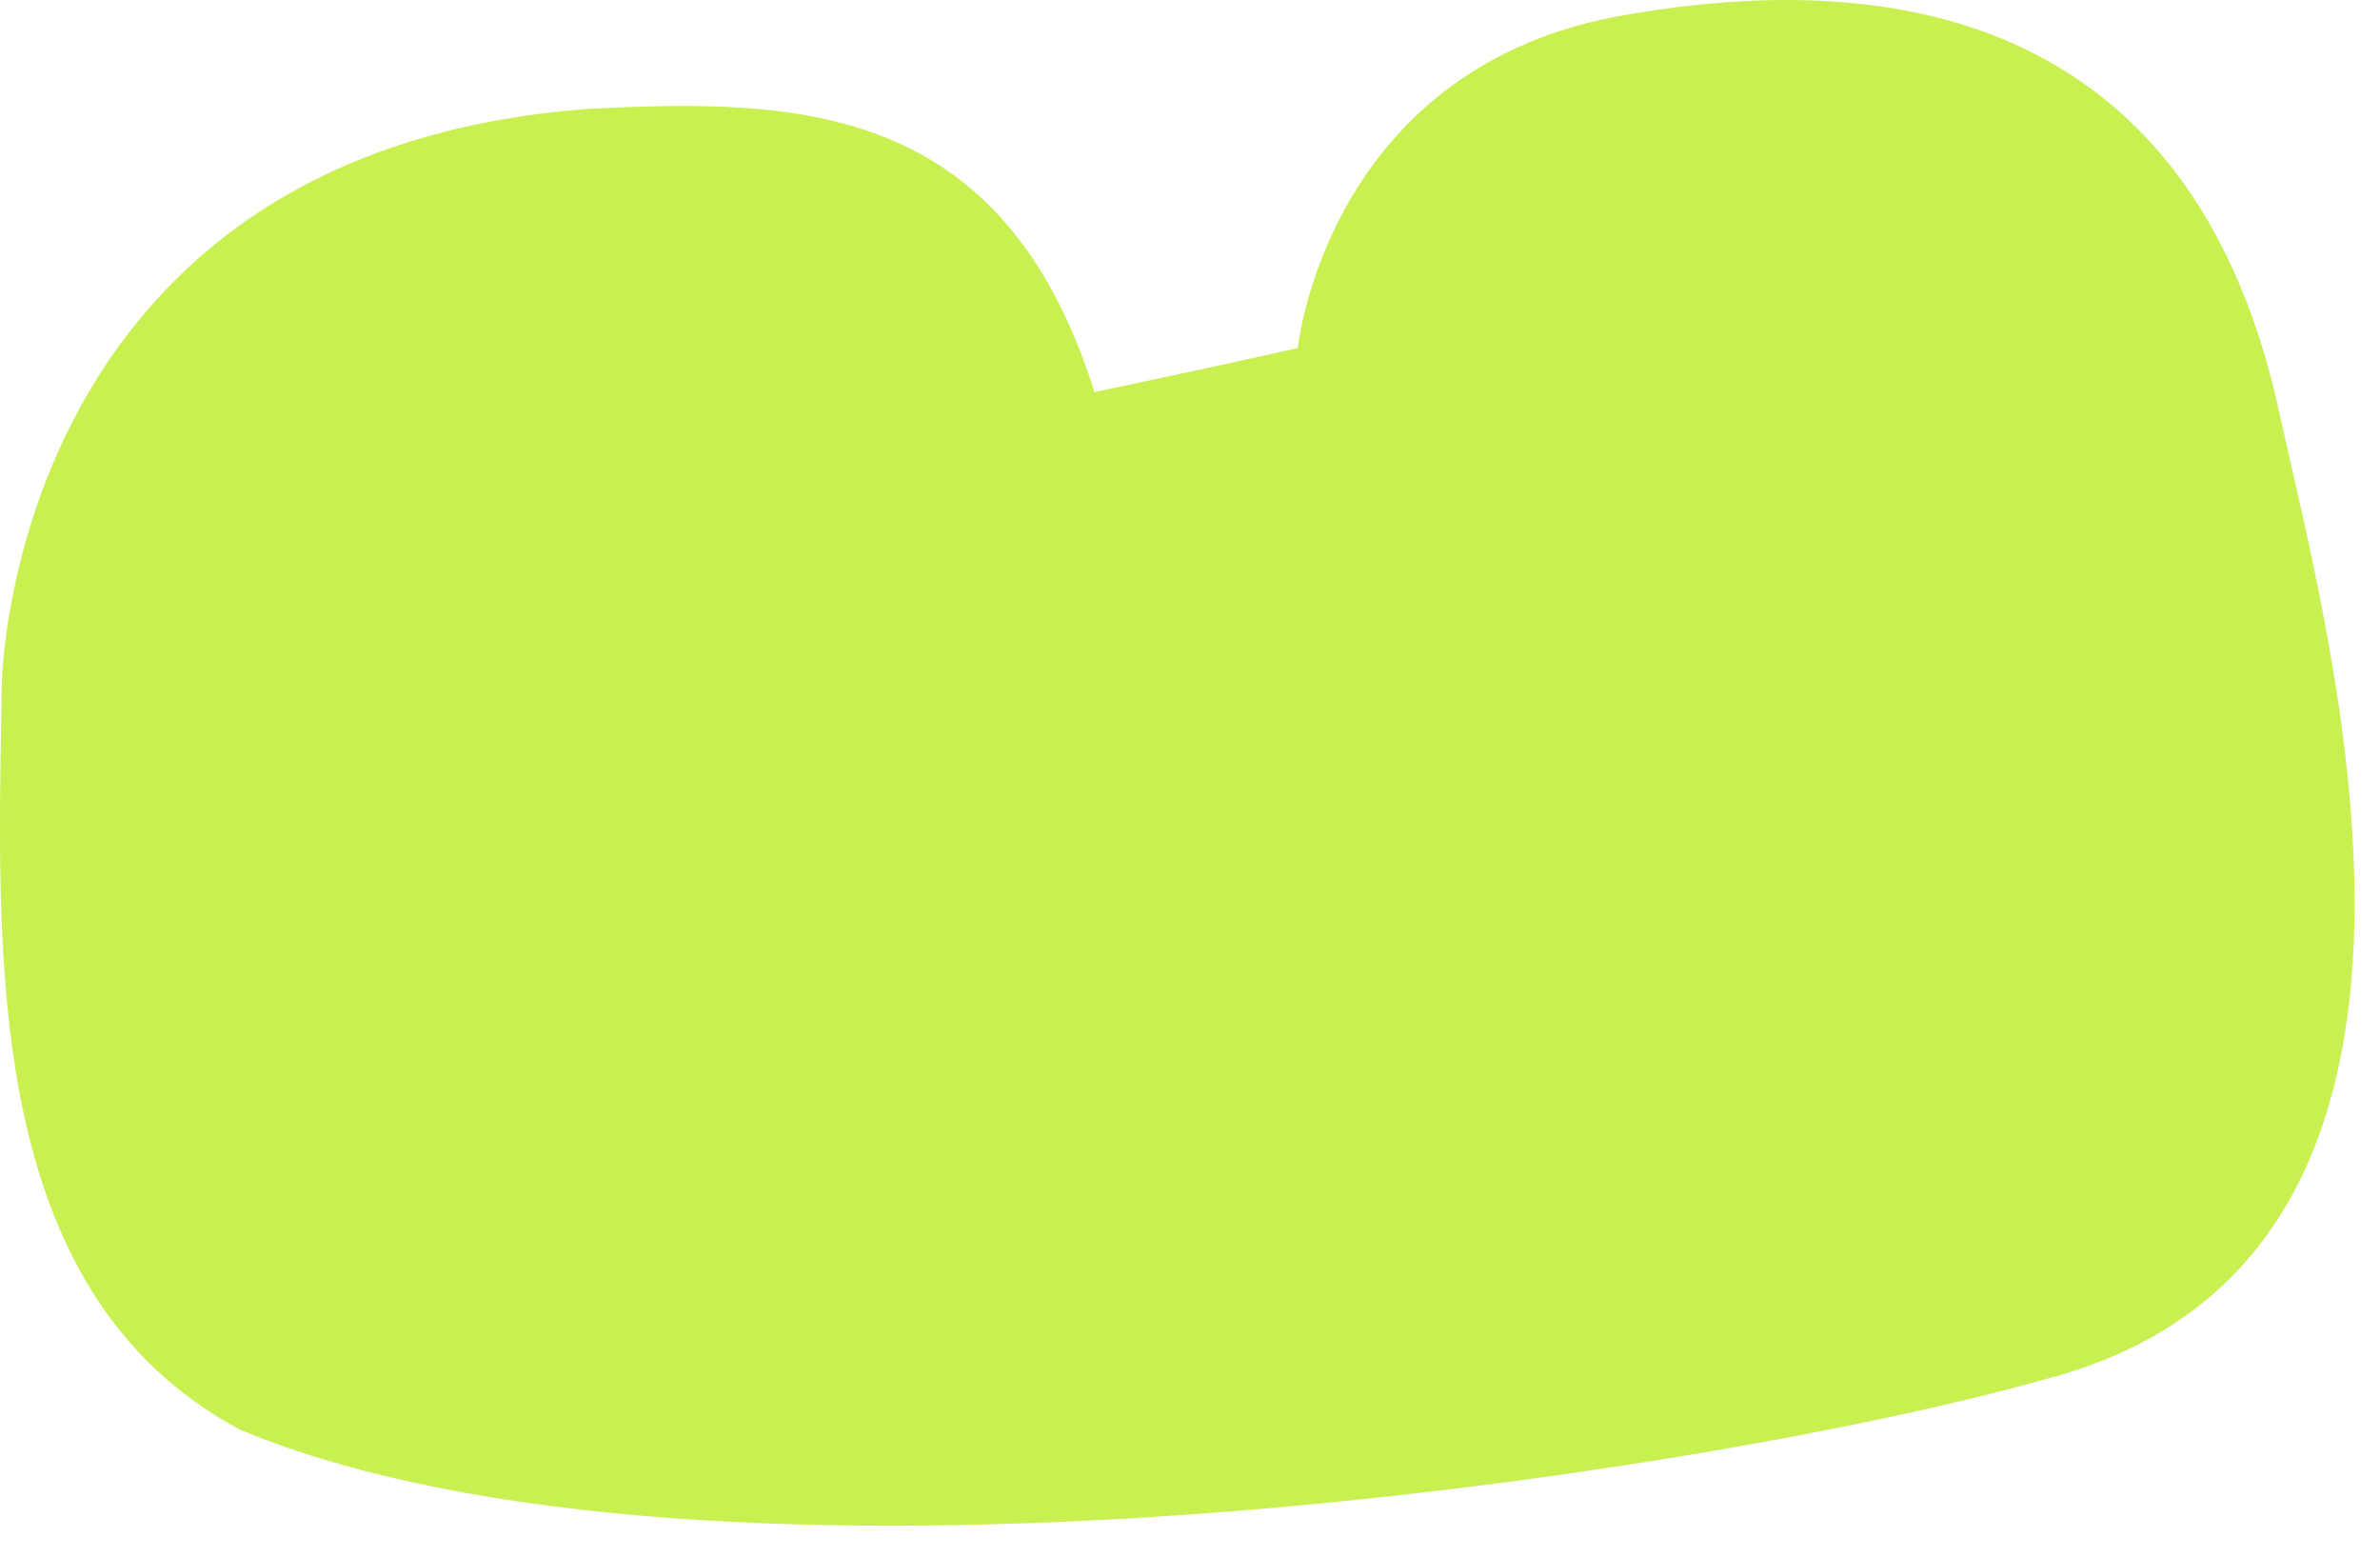
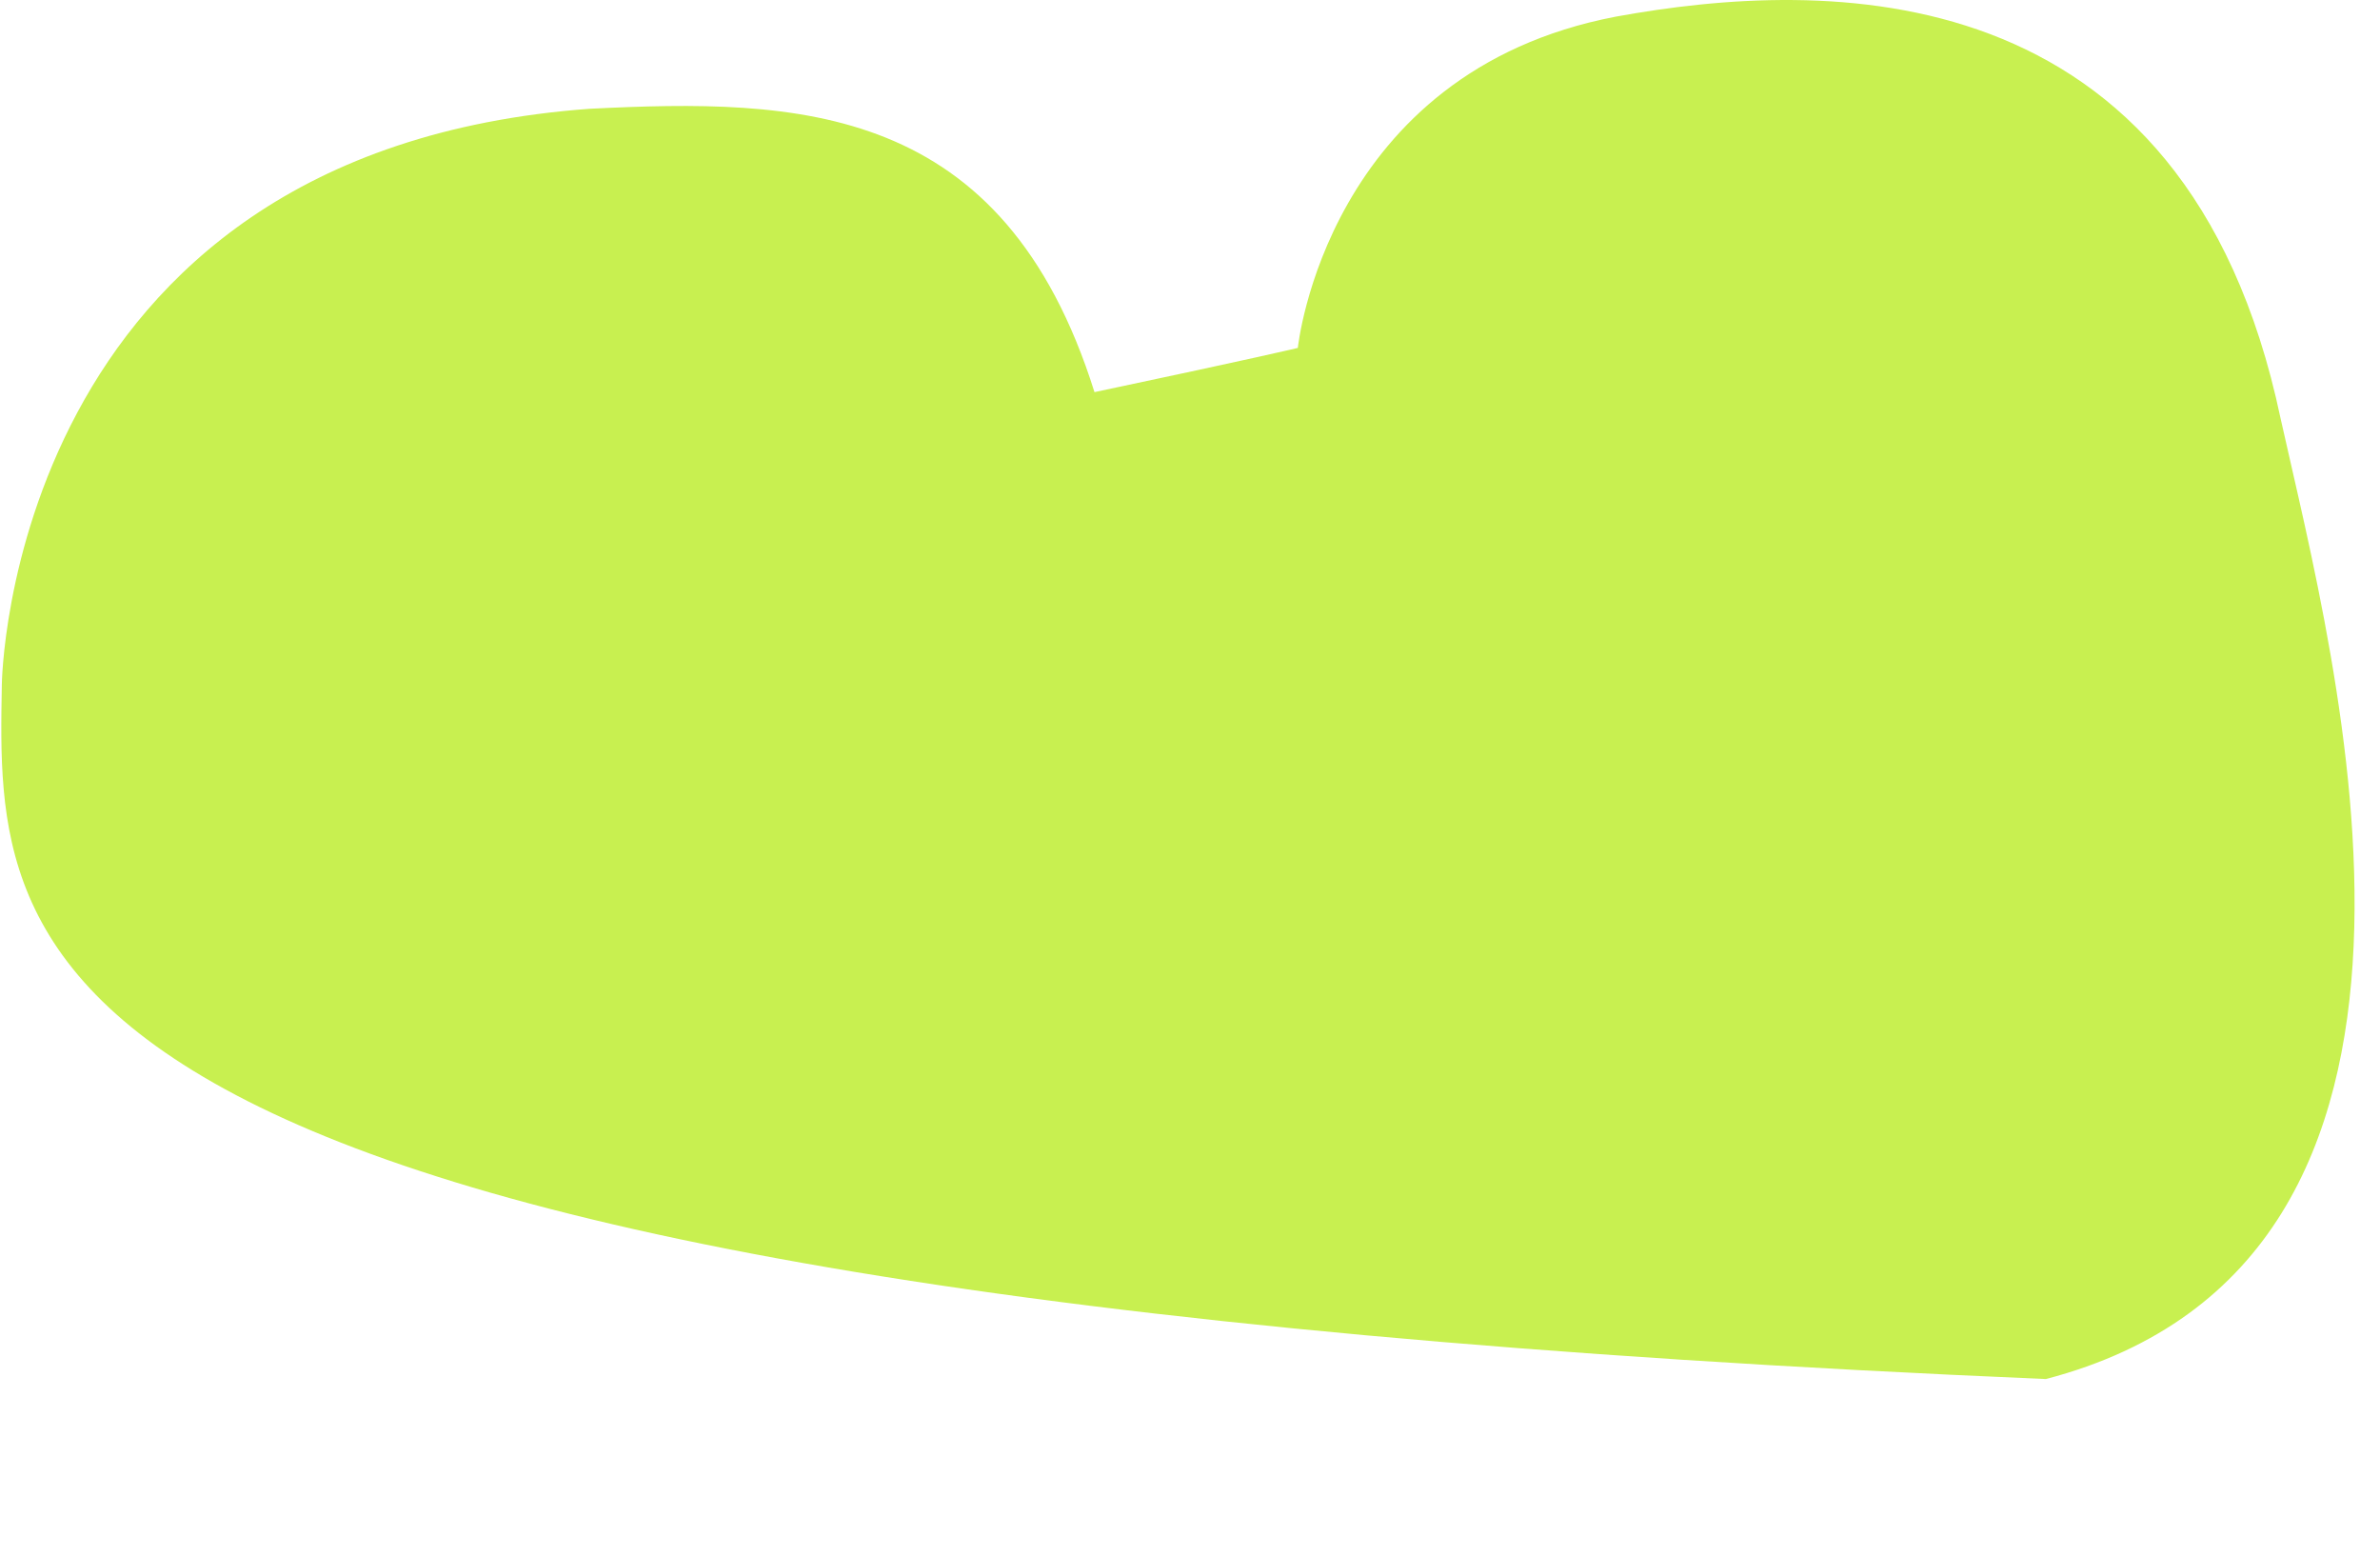
<svg xmlns="http://www.w3.org/2000/svg" fill="none" height="100%" overflow="visible" preserveAspectRatio="none" style="display: block;" viewBox="0 0 52 34" width="100%">
-   <path d="M0.04 14.957C0.04 14.957 0.148 3.31 12.882 2.376C17.437 2.15 21.92 2.225 23.913 8.565C27.546 7.797 28.356 7.599 28.356 7.599C28.356 7.599 28.972 1.576 35.301 0.364C39.824 -0.46 47.75 -0.721 49.827 9.136C51.014 14.47 54.608 27.531 44.7 30.121C37.168 32.255 15.507 35.506 5.242 31.226C-0.392 28.208 -0.059 20.917 0.04 14.961V14.957Z" fill="#C8F050" id="Vector" />
+   <path d="M0.04 14.957C0.04 14.957 0.148 3.31 12.882 2.376C17.437 2.15 21.92 2.225 23.913 8.565C27.546 7.797 28.356 7.599 28.356 7.599C28.356 7.599 28.972 1.576 35.301 0.364C39.824 -0.46 47.75 -0.721 49.827 9.136C51.014 14.47 54.608 27.531 44.7 30.121C-0.392 28.208 -0.059 20.917 0.04 14.961V14.957Z" fill="#C8F050" id="Vector" />
</svg>